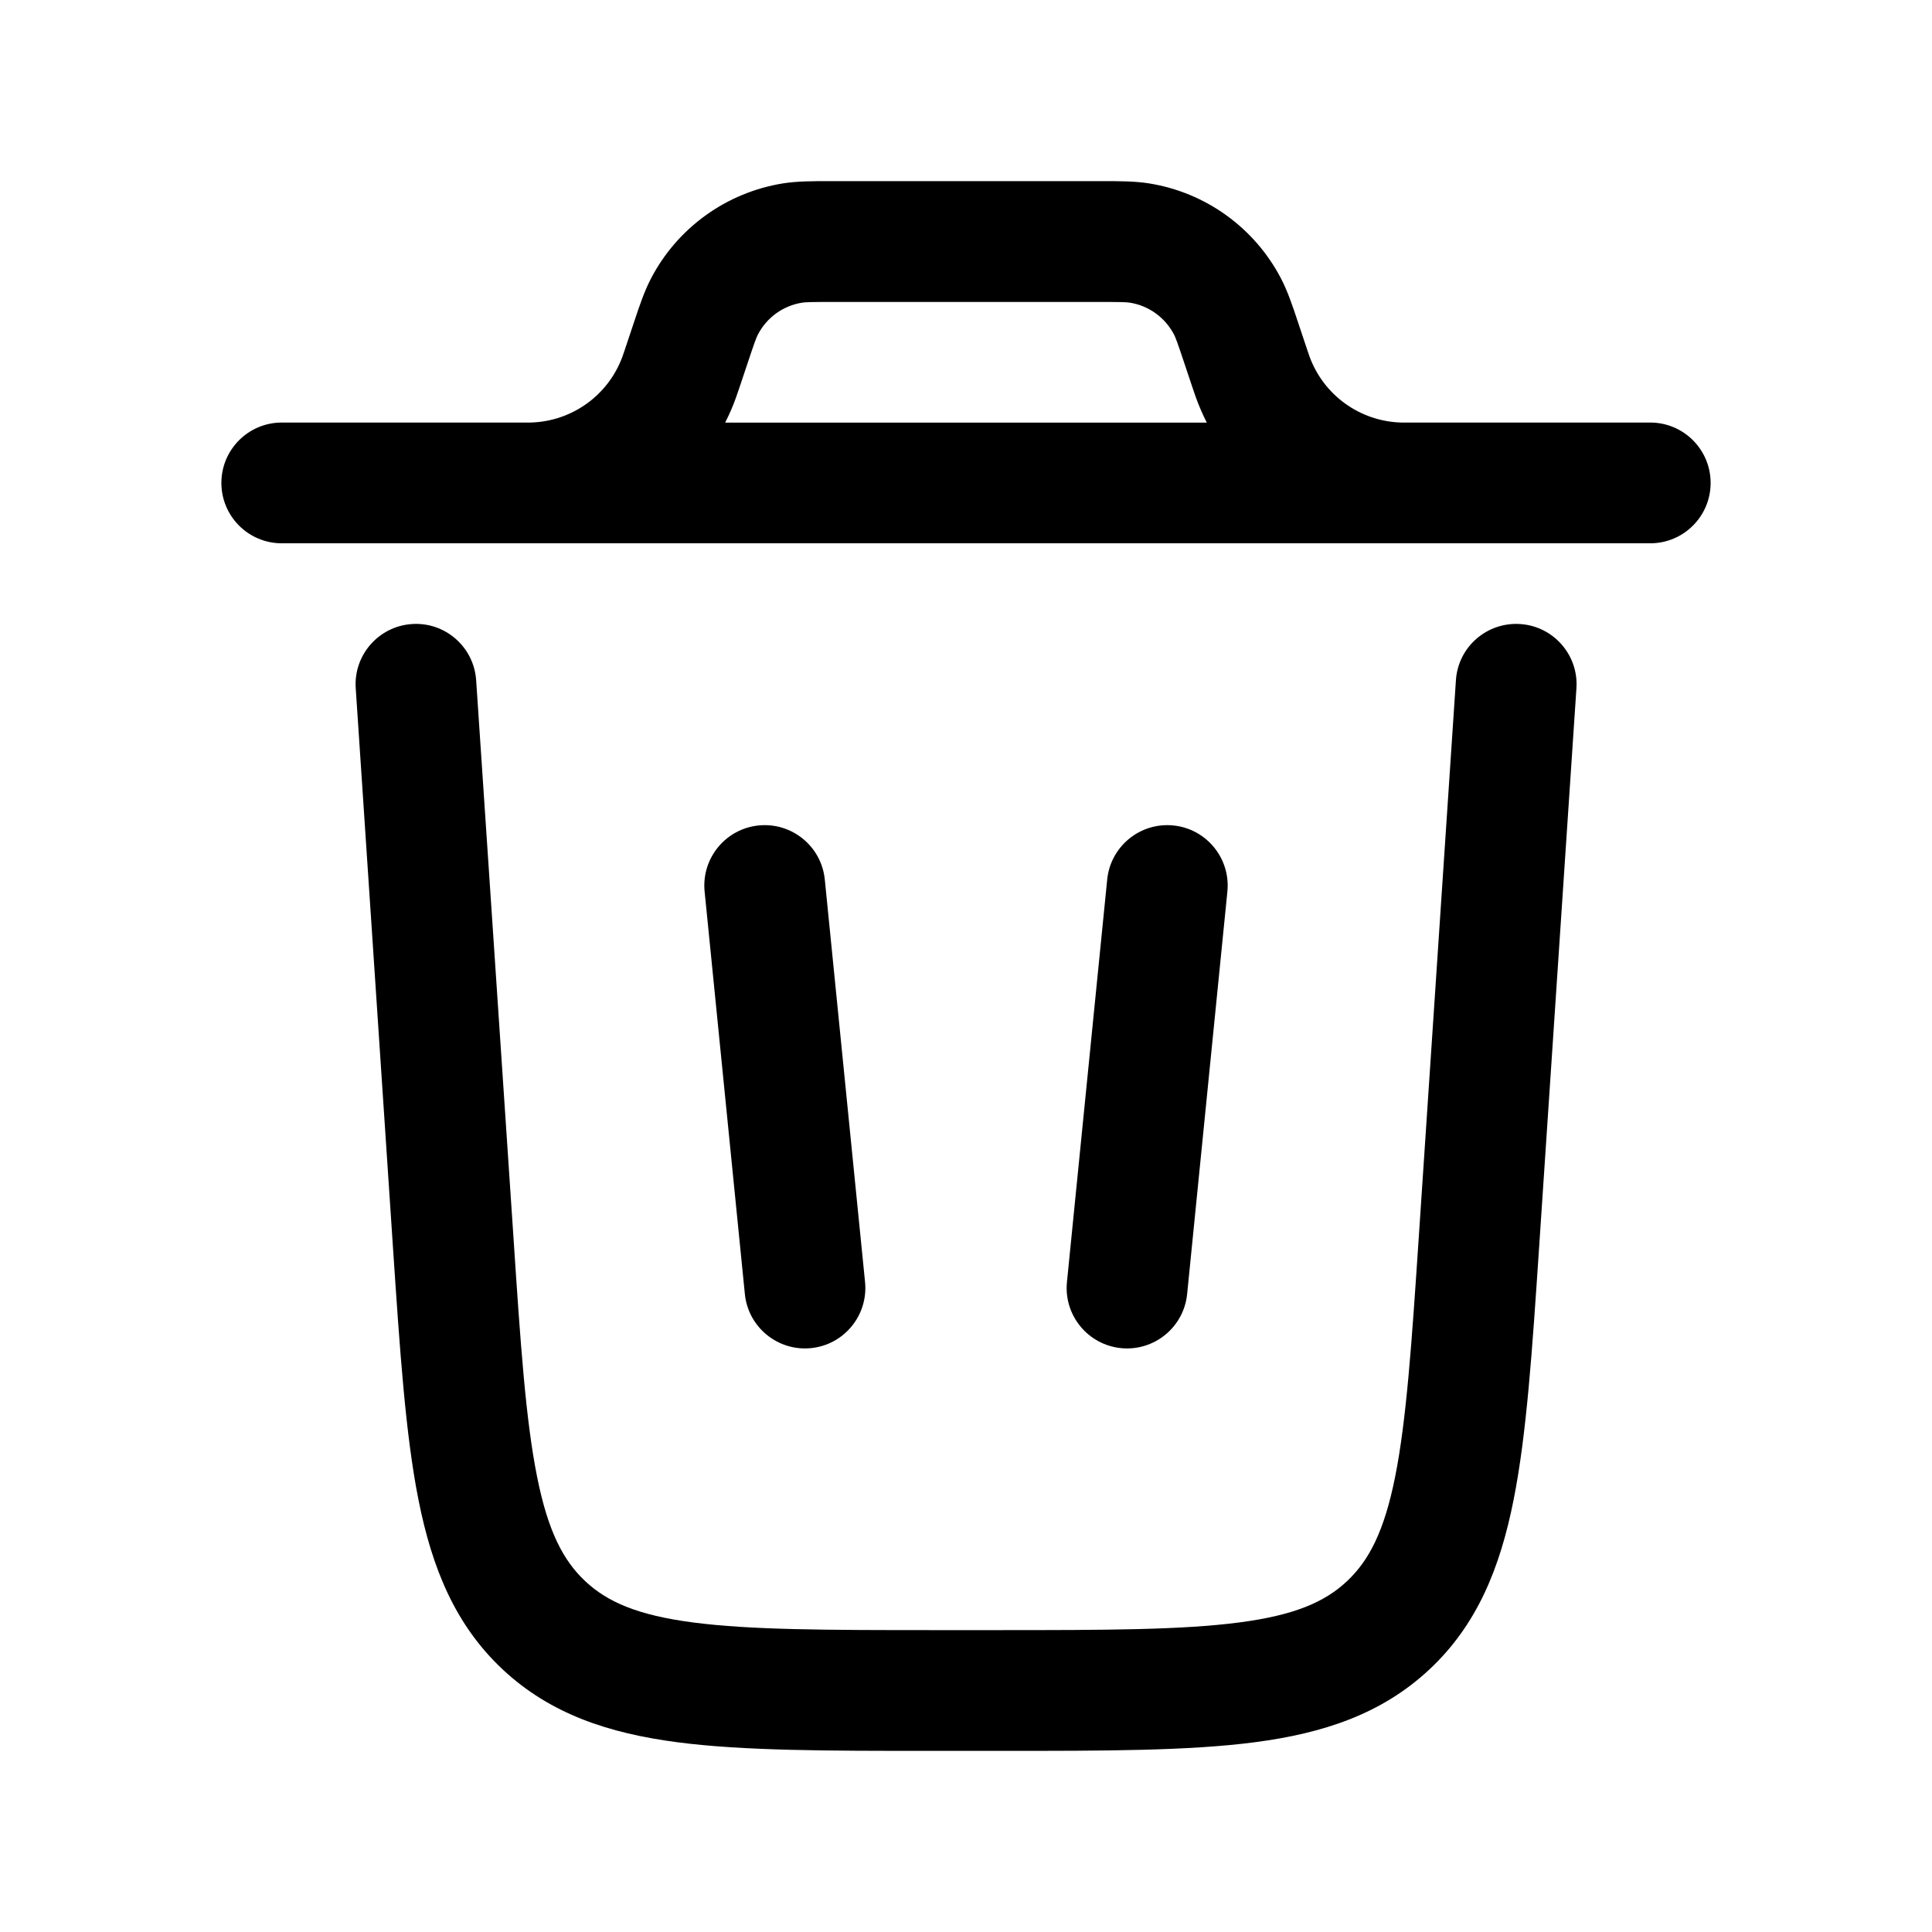
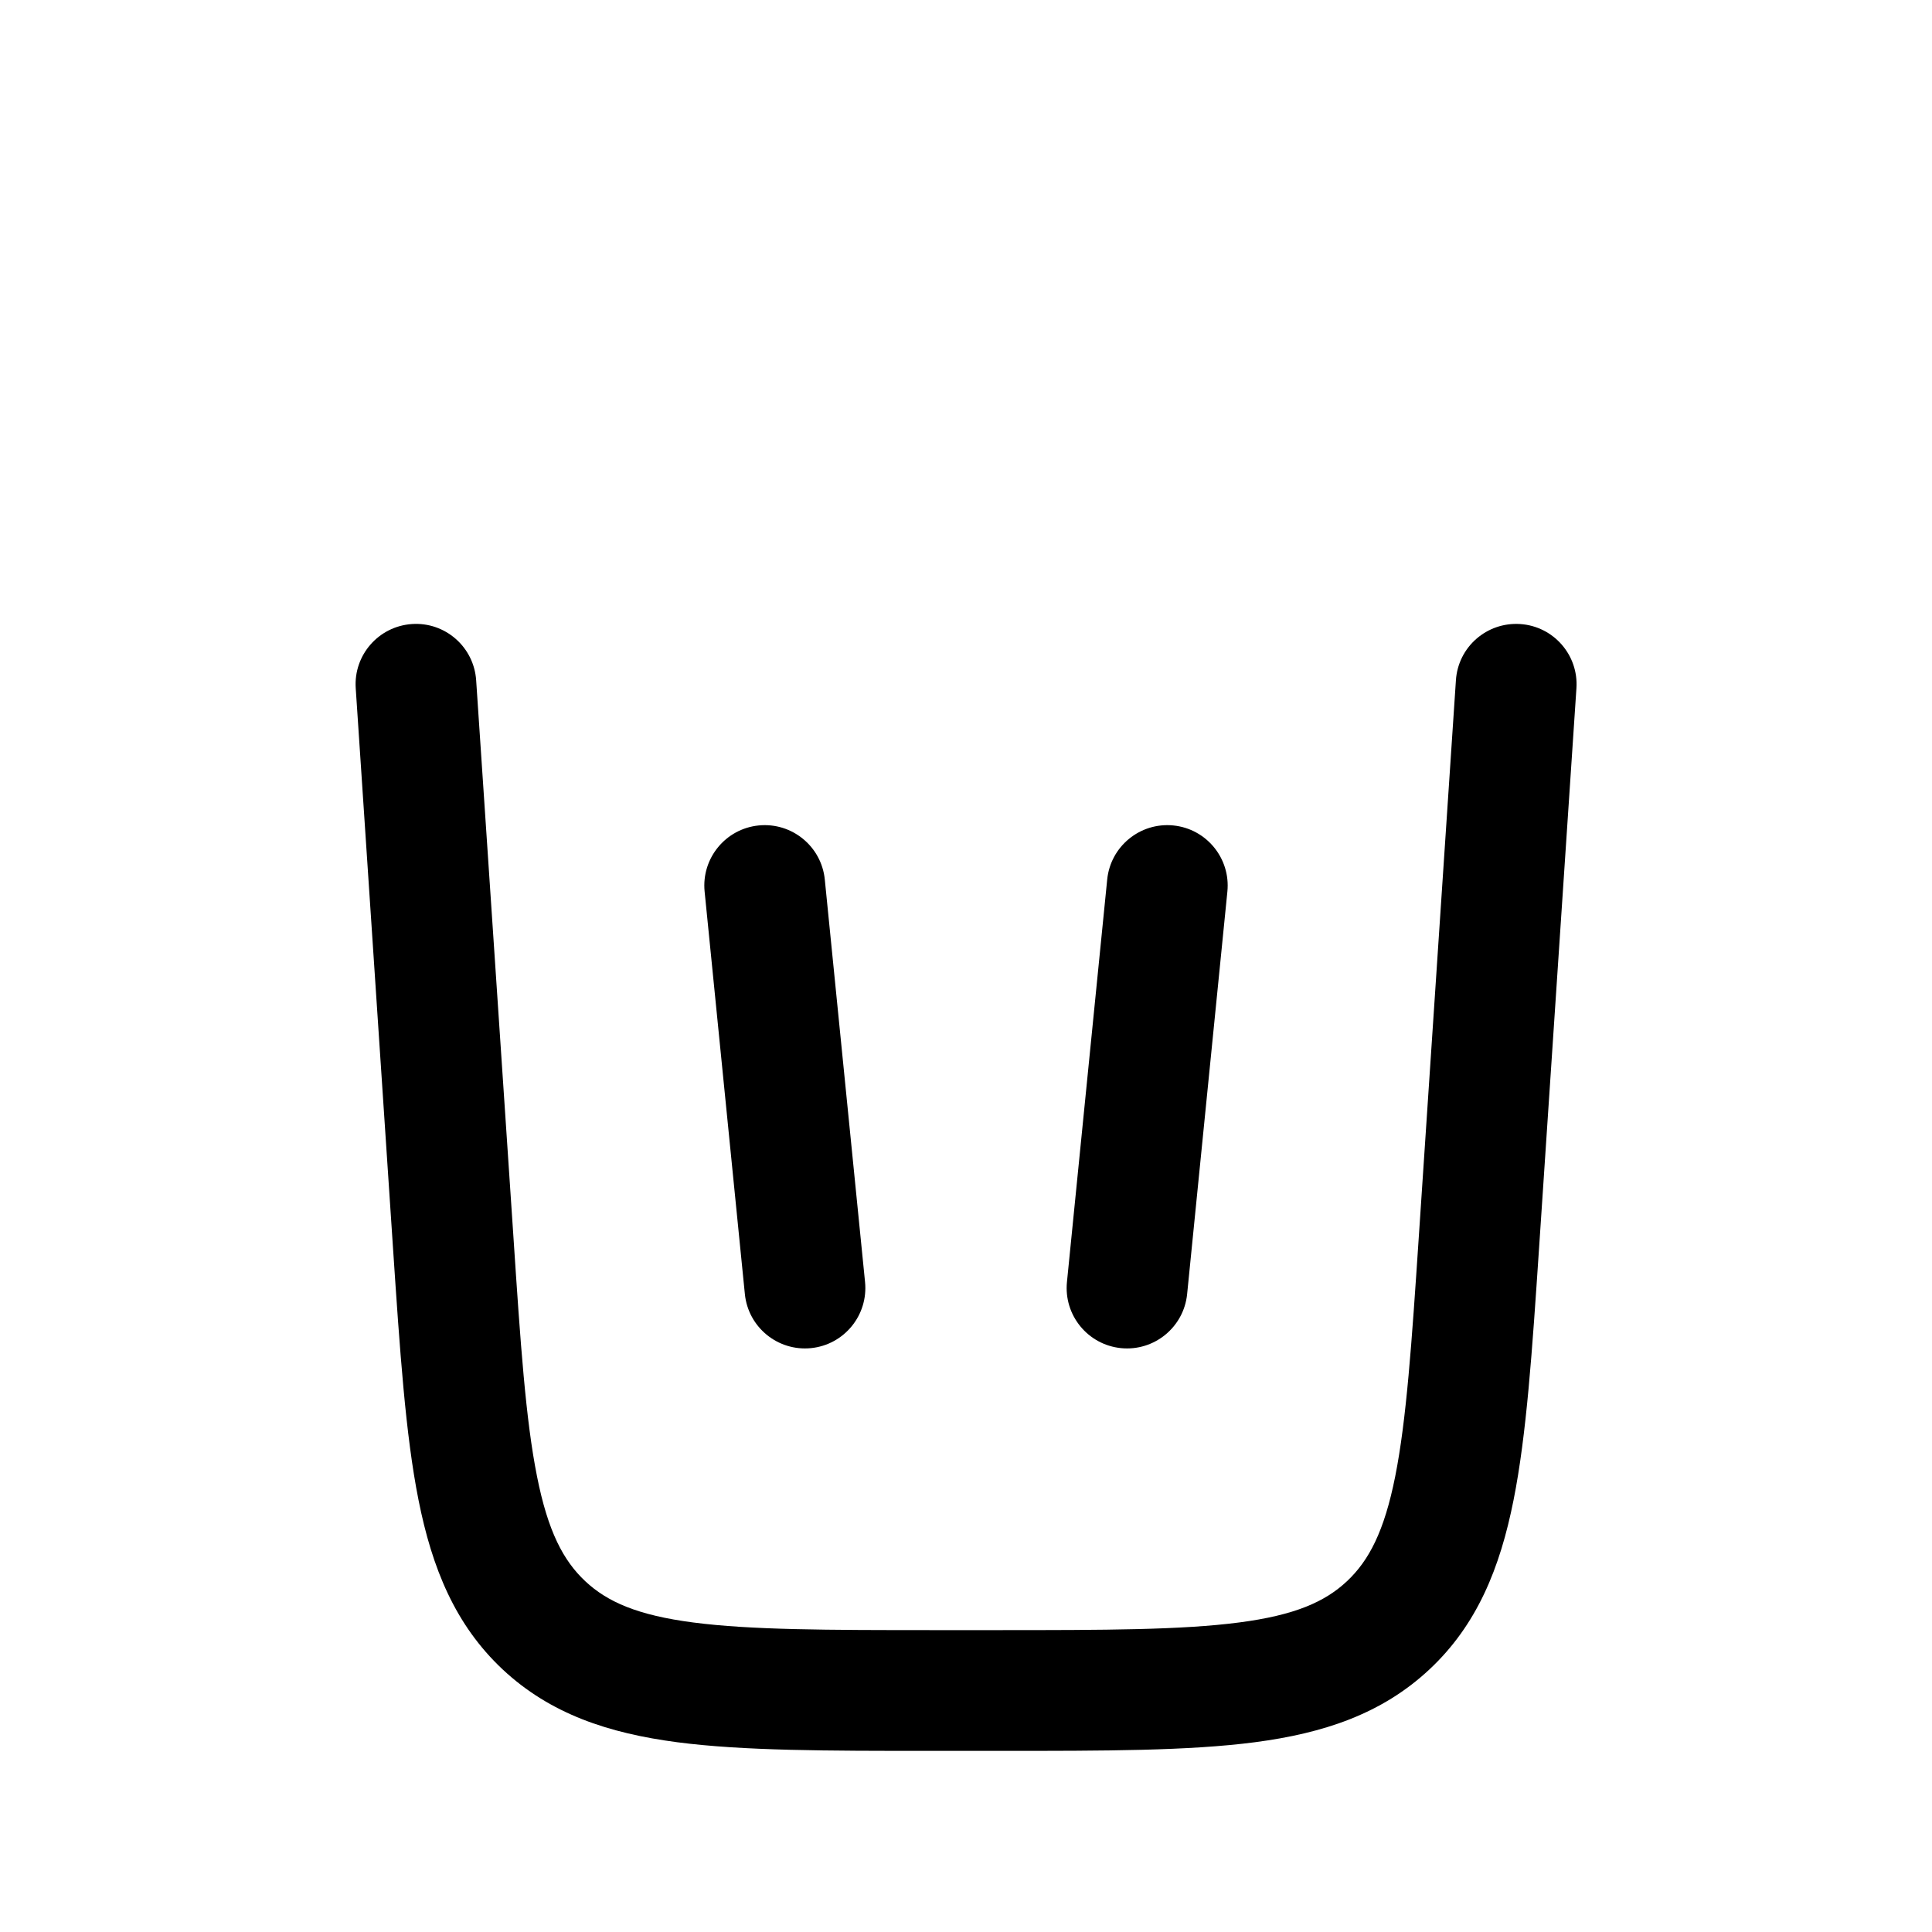
<svg xmlns="http://www.w3.org/2000/svg" fill="none" height="24" viewBox="0 0 24 24" width="24">
  <g fill="rgb(0,0,0)">
-     <path clip-rule="evenodd" d="m10.309 2.25h3.381c.216-0.0.405-0.0.583.028.703.112 1.312.551 1.641 1.183.083.16.143.339.211.544l.112.335c.019.057.024.073.029.085.175.484.629.811 1.144.824.014 0.0.03 0.0.09 0h3c.414 0 .75.336.75.75s-.336.75-.75.75h-17c-.414 0-.75-.336-.75-.75s.336-.75.75-.75h3c.06 0 .077-0.0.09-0.0.515-.013.969-.34 1.144-.824.005-.013.01-.028.029-.085l.112-.335c.068-.205.128-.384.211-.544.329-.632.938-1.07 1.641-1.183.178-.028.367-.028.583-.028zm-1.301 3c.052-.101.097-.206.136-.315.012-.033.024-.068.039-.113l.1-.299c.091-.274.112-.329.133-.369.11-.211.313-.357.547-.394.045-.007.104-.009.392-.009h3.289c.288 0 .348.002.392.009.234.037.437.184.547.394.021.04.042.096.133.369l.1.299.039.113c.039.109.085.214.136.315z" fill-rule="evenodd" />
    <path d="m5.915 8.45c-.028-.413-.385-.726-.798-.698-.413.028-.726.385-.698.798l.463 6.952c.086 1.283.155 2.319.317 3.132.168.845.455 1.551 1.046 2.105.592.553 1.315.792 2.17.904.822.107 1.86.107 3.146.107h.879c1.286 0 2.324 0 3.146-.107.855-.112 1.578-.351 2.17-.904.592-.553.878-1.26 1.046-2.105.162-.813.231-1.849.317-3.132l.464-6.952c.028-.413-.285-.771-.699-.798s-.771.285-.798.698l-.46 6.899c-.09 1.348-.154 2.286-.294 2.991-.136.684-.327 1.047-.6 1.303-.273.256-.648.422-1.34.512-.713.093-1.653.095-3.004.095h-.773c-1.351 0-2.291-.002-3.004-.095-.692-.09-1.066-.256-1.34-.512-.273-.256-.464-.618-.6-1.303-.141-.706-.205-1.643-.294-2.991z" />
    <path d="m9.425 10.254c.412-.041.78.26.821.672l.5 5c.041.412-.26.78-.672.821-.412.041-.78-.26-.821-.672l-.5-5c-.041-.412.26-.78.672-.821z" />
    <path d="m14.575 10.254c.412.041.713.409.672.821l-.5 5c-.041.412-.409.713-.821.672-.412-.041-.713-.409-.672-.821l.5-5c.041-.412.409-.713.821-.672z" />
  </g>
</svg>